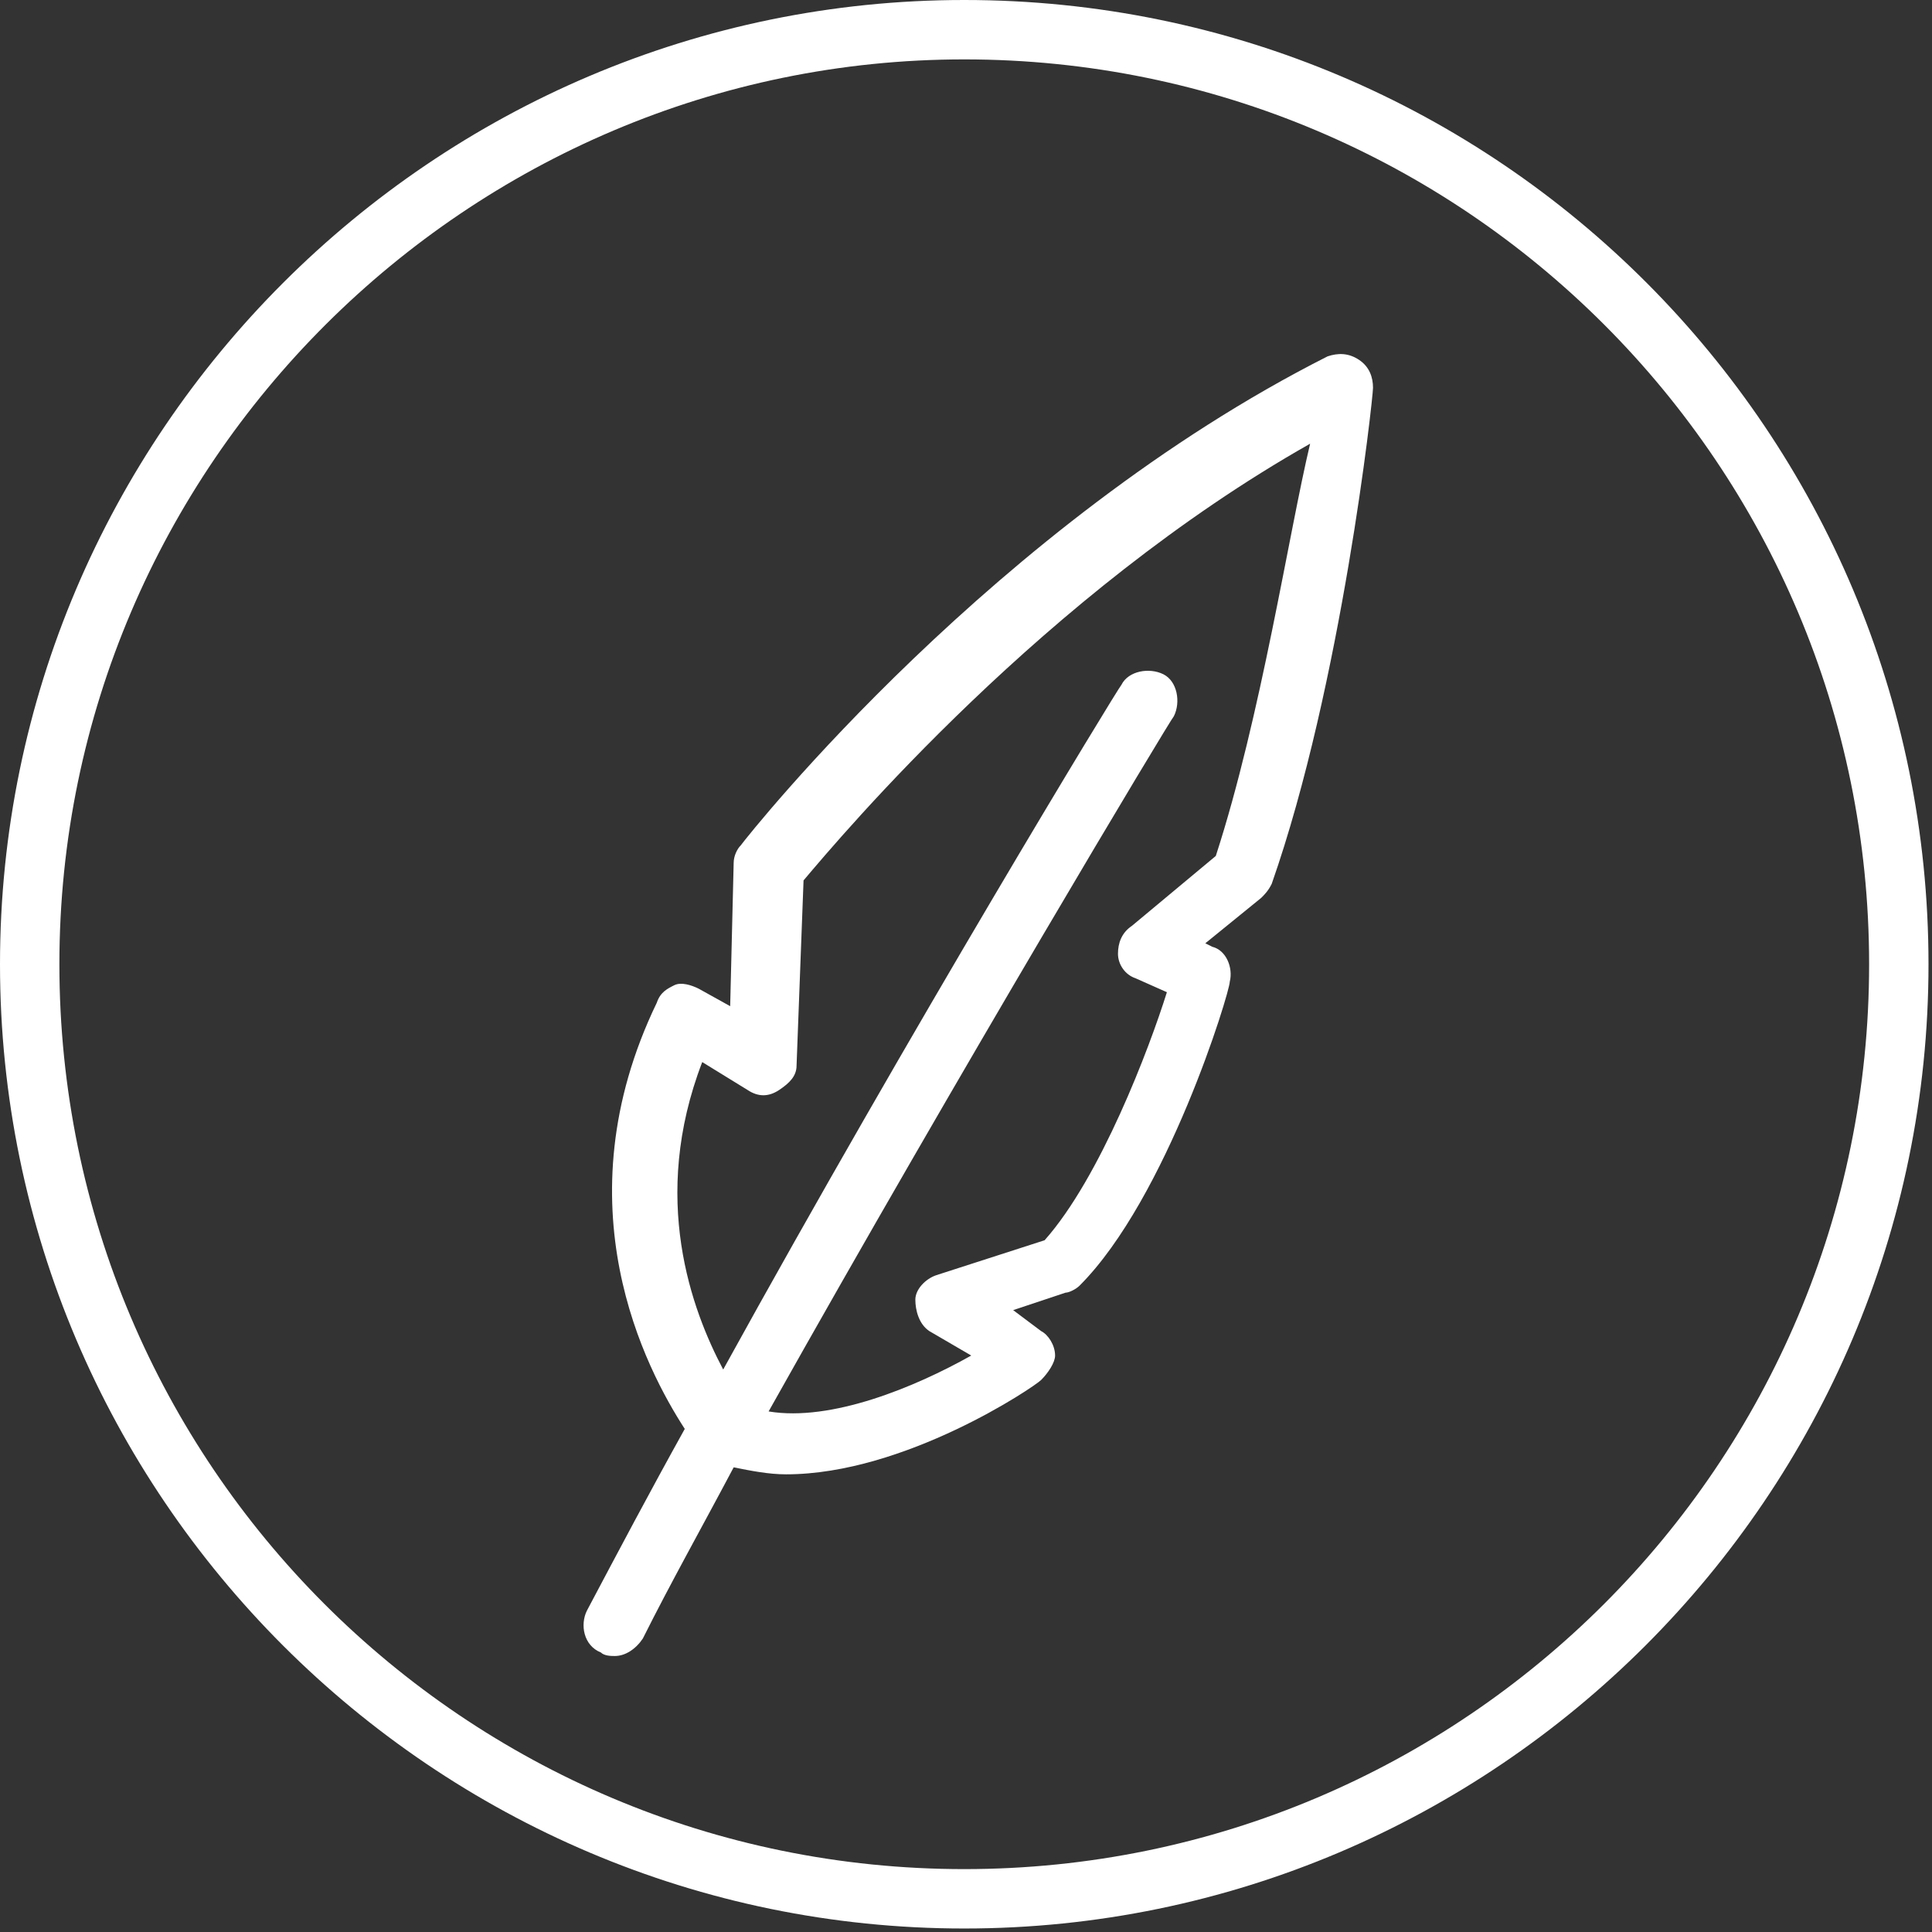
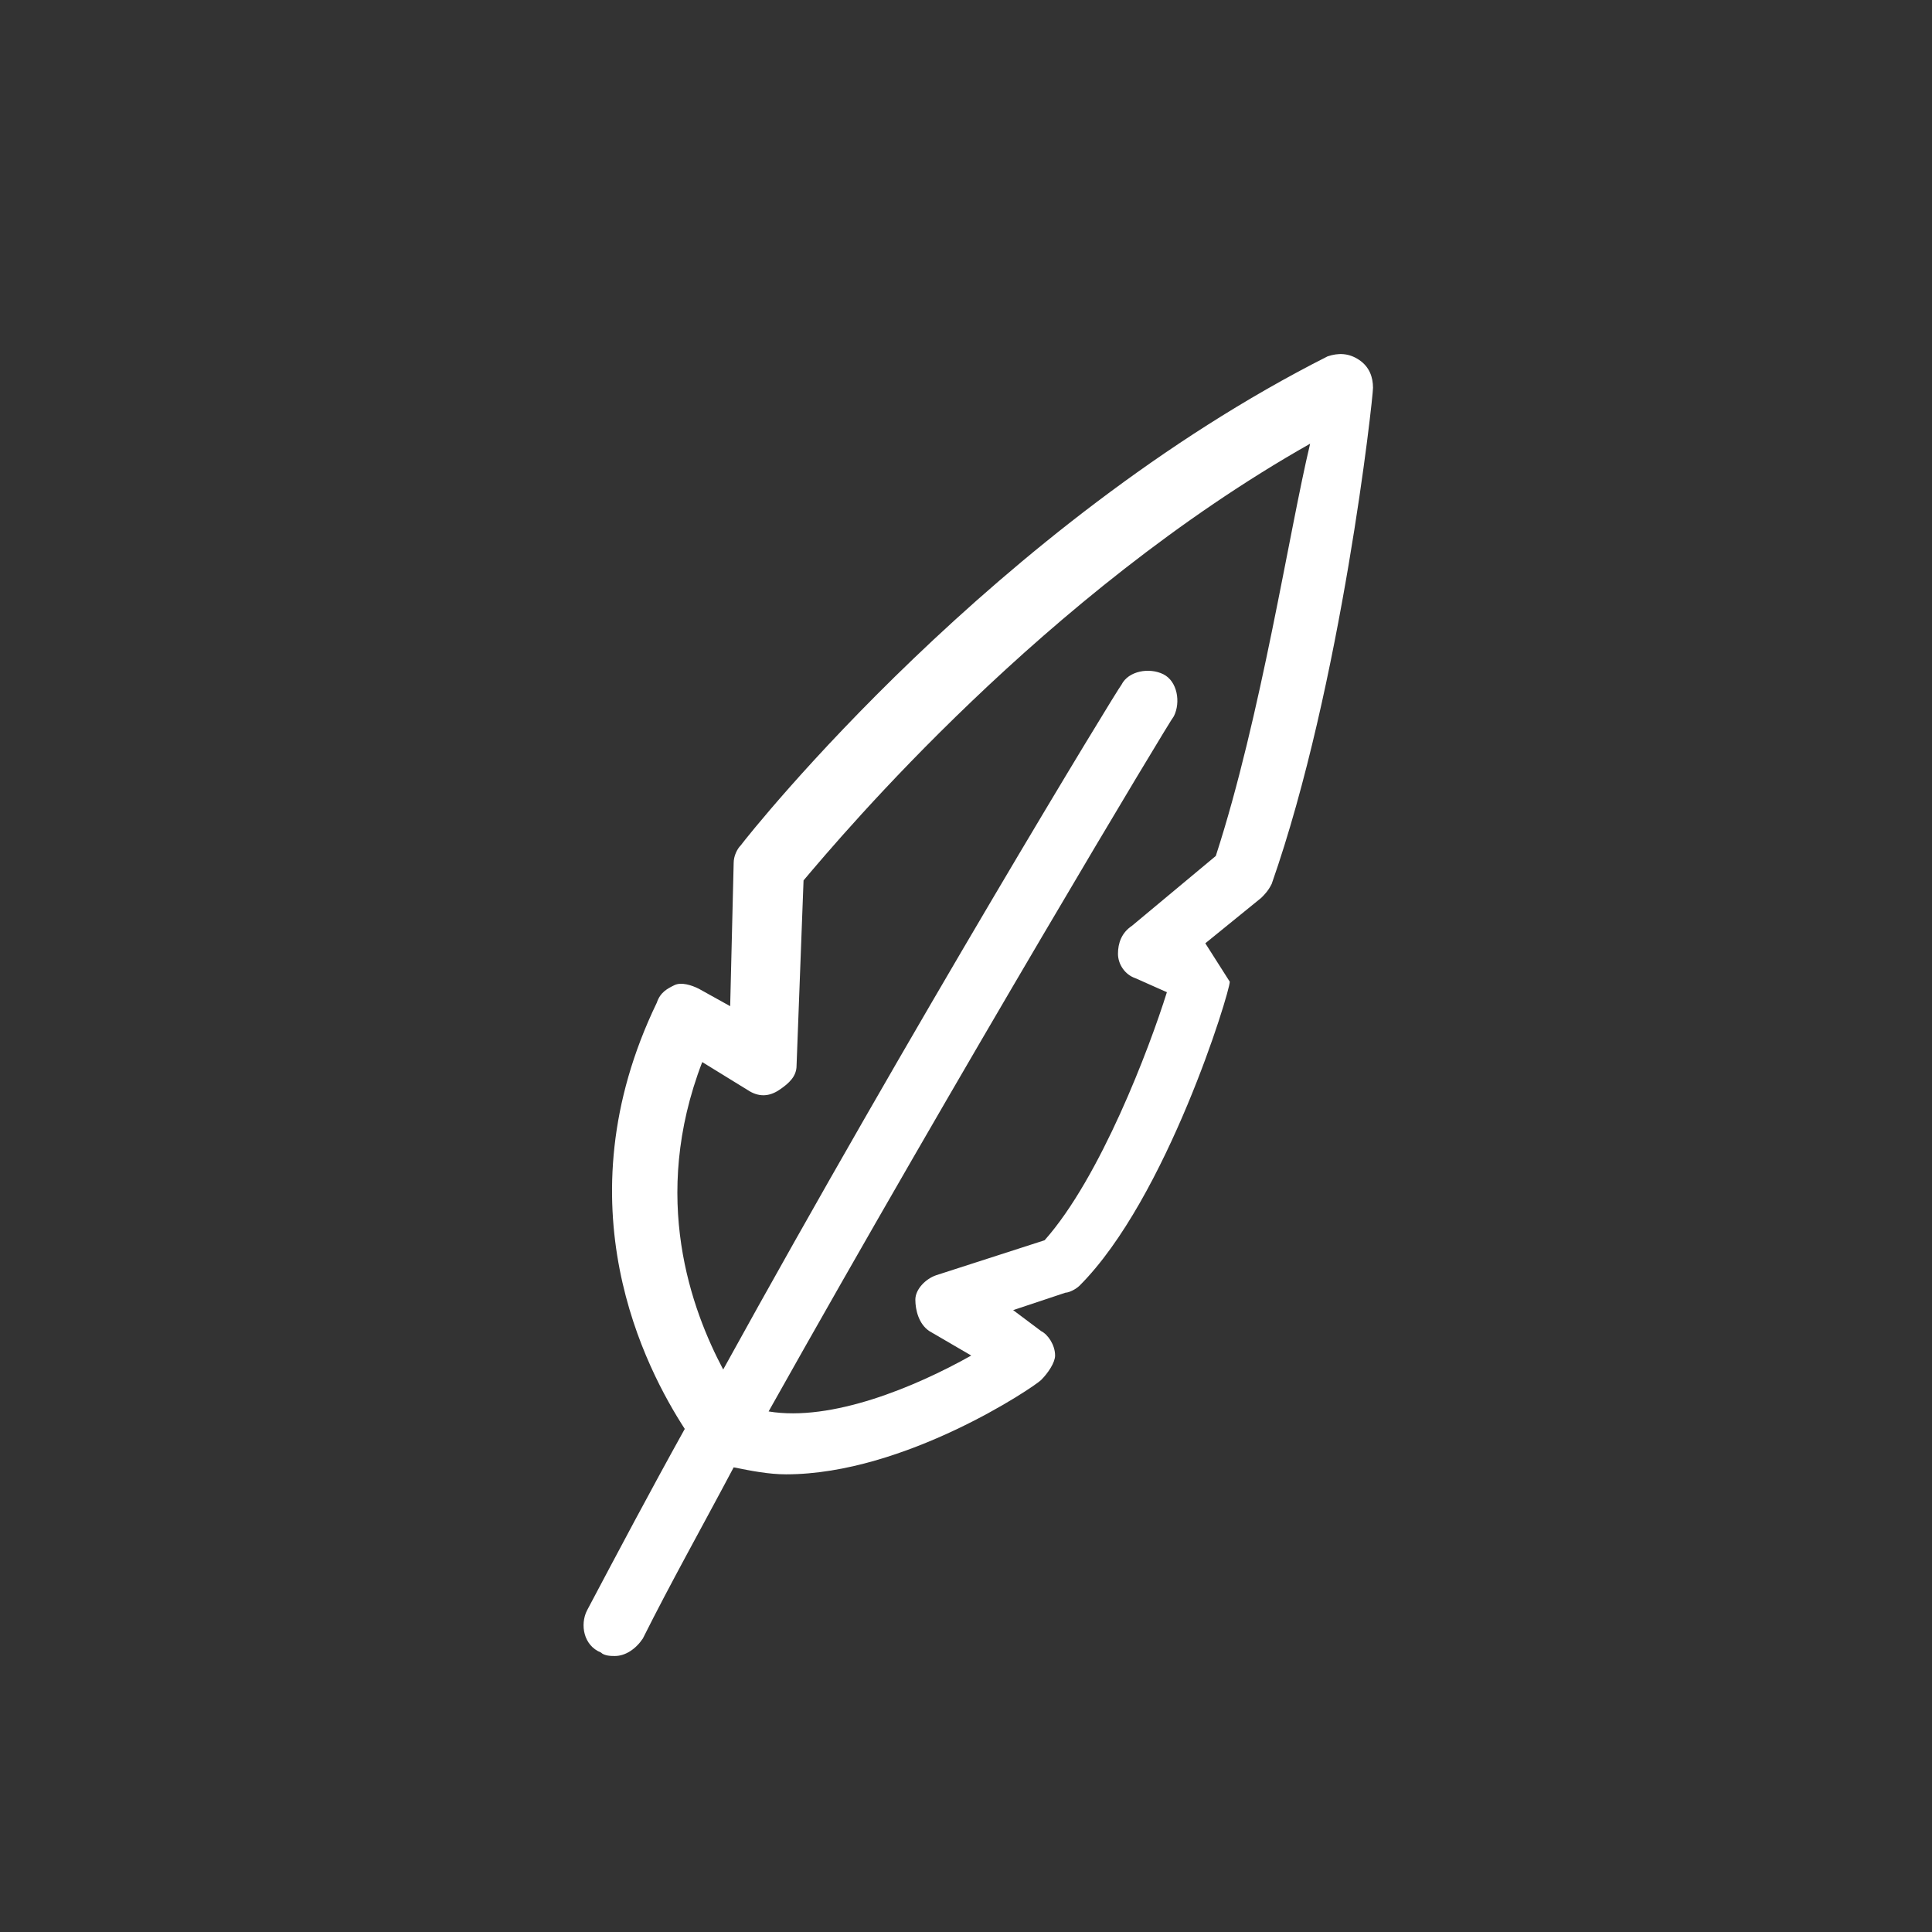
<svg xmlns="http://www.w3.org/2000/svg" version="1.1" id="Ebene_1" x="0px" y="0px" viewBox="0 0 55.3 55.3" style="enable-background:new 0 0 55.3 55.3;" xml:space="preserve">
  <rect x="0" y="0" width="55.3" height="55.3" fill="#333333" stroke="none" />
  <style type="text/css">
	.st0{fill:#FFFFFF;}
</style>
  <g>
-     <path class="st0" d="M27.6,0C12.4,0,0,12.4,0,27.6s12.4,27.6,27.6,27.6s27.6-12.4,27.6-27.6S42.9,0,27.6,0z M27.6,53.5   c-14.3,0-25.9-11.6-25.9-25.9S13.4,1.7,27.6,1.7c14.3,0,25.9,11.6,25.9,25.9S41.9,53.5,27.6,53.5z" />
-     <path class="st0" d="M38.9,10.3c-0.3-0.2-0.6-0.2-0.9-0.1c-9.5,4.8-16.5,13.6-16.8,14c-0.1,0.1-0.2,0.3-0.2,0.5l-0.1,4.1L20,28.3   c-0.2-0.1-0.5-0.2-0.7-0.1c-0.2,0.1-0.4,0.2-0.5,0.5c-2.8,5.8-0.3,10.5,0.8,12.2c-1,1.8-1.9,3.5-2.8,5.2c-0.2,0.4-0.1,1,0.4,1.2   c0.1,0.1,0.3,0.1,0.4,0.1c0.3,0,0.6-0.2,0.8-0.5c0.8-1.6,1.7-3.2,2.6-4.9c0.5,0.1,1,0.2,1.5,0.2c3.4,0,7.1-2.5,7.3-2.7   c0.2-0.2,0.4-0.5,0.4-0.7c0-0.3-0.2-0.6-0.4-0.7L29,37.5l1.5-0.5c0.1,0,0.3-0.1,0.4-0.2c2.5-2.5,4.3-8.4,4.3-8.7   c0.1-0.4-0.1-0.9-0.5-1L34.5,27l1.6-1.3c0.1-0.1,0.2-0.2,0.3-0.4c2-5.7,2.9-13.9,2.9-14.2C39.3,10.8,39.2,10.5,38.9,10.3z    M34.8,24.5l-2.4,2C32.1,26.7,32,27,32,27.3c0,0.3,0.2,0.6,0.5,0.7l0.9,0.4c-0.5,1.6-1.9,5.3-3.5,7.1l-3.1,1   c-0.3,0.1-0.6,0.4-0.6,0.7c0,0.3,0.1,0.7,0.4,0.9l1.2,0.7c-1.6,0.9-4,1.9-5.8,1.6c5.5-9.8,11.5-19.8,11.6-19.9   c0.2-0.4,0.1-1-0.3-1.2s-1-0.1-1.2,0.3c-0.1,0.1-6,9.8-11.4,19.6c-0.9-1.7-2.1-4.9-0.6-8.8l1.3,0.8c0.3,0.2,0.6,0.2,0.9,0   s0.5-0.4,0.5-0.7l0.2-5.3c1.1-1.3,6.9-8.2,14.5-12.5C36.9,15.2,36.1,20.5,34.8,24.5z" />
+     <path class="st0" d="M38.9,10.3c-0.3-0.2-0.6-0.2-0.9-0.1c-9.5,4.8-16.5,13.6-16.8,14c-0.1,0.1-0.2,0.3-0.2,0.5l-0.1,4.1L20,28.3   c-0.2-0.1-0.5-0.2-0.7-0.1c-0.2,0.1-0.4,0.2-0.5,0.5c-2.8,5.8-0.3,10.5,0.8,12.2c-1,1.8-1.9,3.5-2.8,5.2c-0.2,0.4-0.1,1,0.4,1.2   c0.1,0.1,0.3,0.1,0.4,0.1c0.3,0,0.6-0.2,0.8-0.5c0.8-1.6,1.7-3.2,2.6-4.9c0.5,0.1,1,0.2,1.5,0.2c3.4,0,7.1-2.5,7.3-2.7   c0.2-0.2,0.4-0.5,0.4-0.7c0-0.3-0.2-0.6-0.4-0.7L29,37.5l1.5-0.5c0.1,0,0.3-0.1,0.4-0.2c2.5-2.5,4.3-8.4,4.3-8.7   L34.5,27l1.6-1.3c0.1-0.1,0.2-0.2,0.3-0.4c2-5.7,2.9-13.9,2.9-14.2C39.3,10.8,39.2,10.5,38.9,10.3z    M34.8,24.5l-2.4,2C32.1,26.7,32,27,32,27.3c0,0.3,0.2,0.6,0.5,0.7l0.9,0.4c-0.5,1.6-1.9,5.3-3.5,7.1l-3.1,1   c-0.3,0.1-0.6,0.4-0.6,0.7c0,0.3,0.1,0.7,0.4,0.9l1.2,0.7c-1.6,0.9-4,1.9-5.8,1.6c5.5-9.8,11.5-19.8,11.6-19.9   c0.2-0.4,0.1-1-0.3-1.2s-1-0.1-1.2,0.3c-0.1,0.1-6,9.8-11.4,19.6c-0.9-1.7-2.1-4.9-0.6-8.8l1.3,0.8c0.3,0.2,0.6,0.2,0.9,0   s0.5-0.4,0.5-0.7l0.2-5.3c1.1-1.3,6.9-8.2,14.5-12.5C36.9,15.2,36.1,20.5,34.8,24.5z" />
  </g>
</svg>